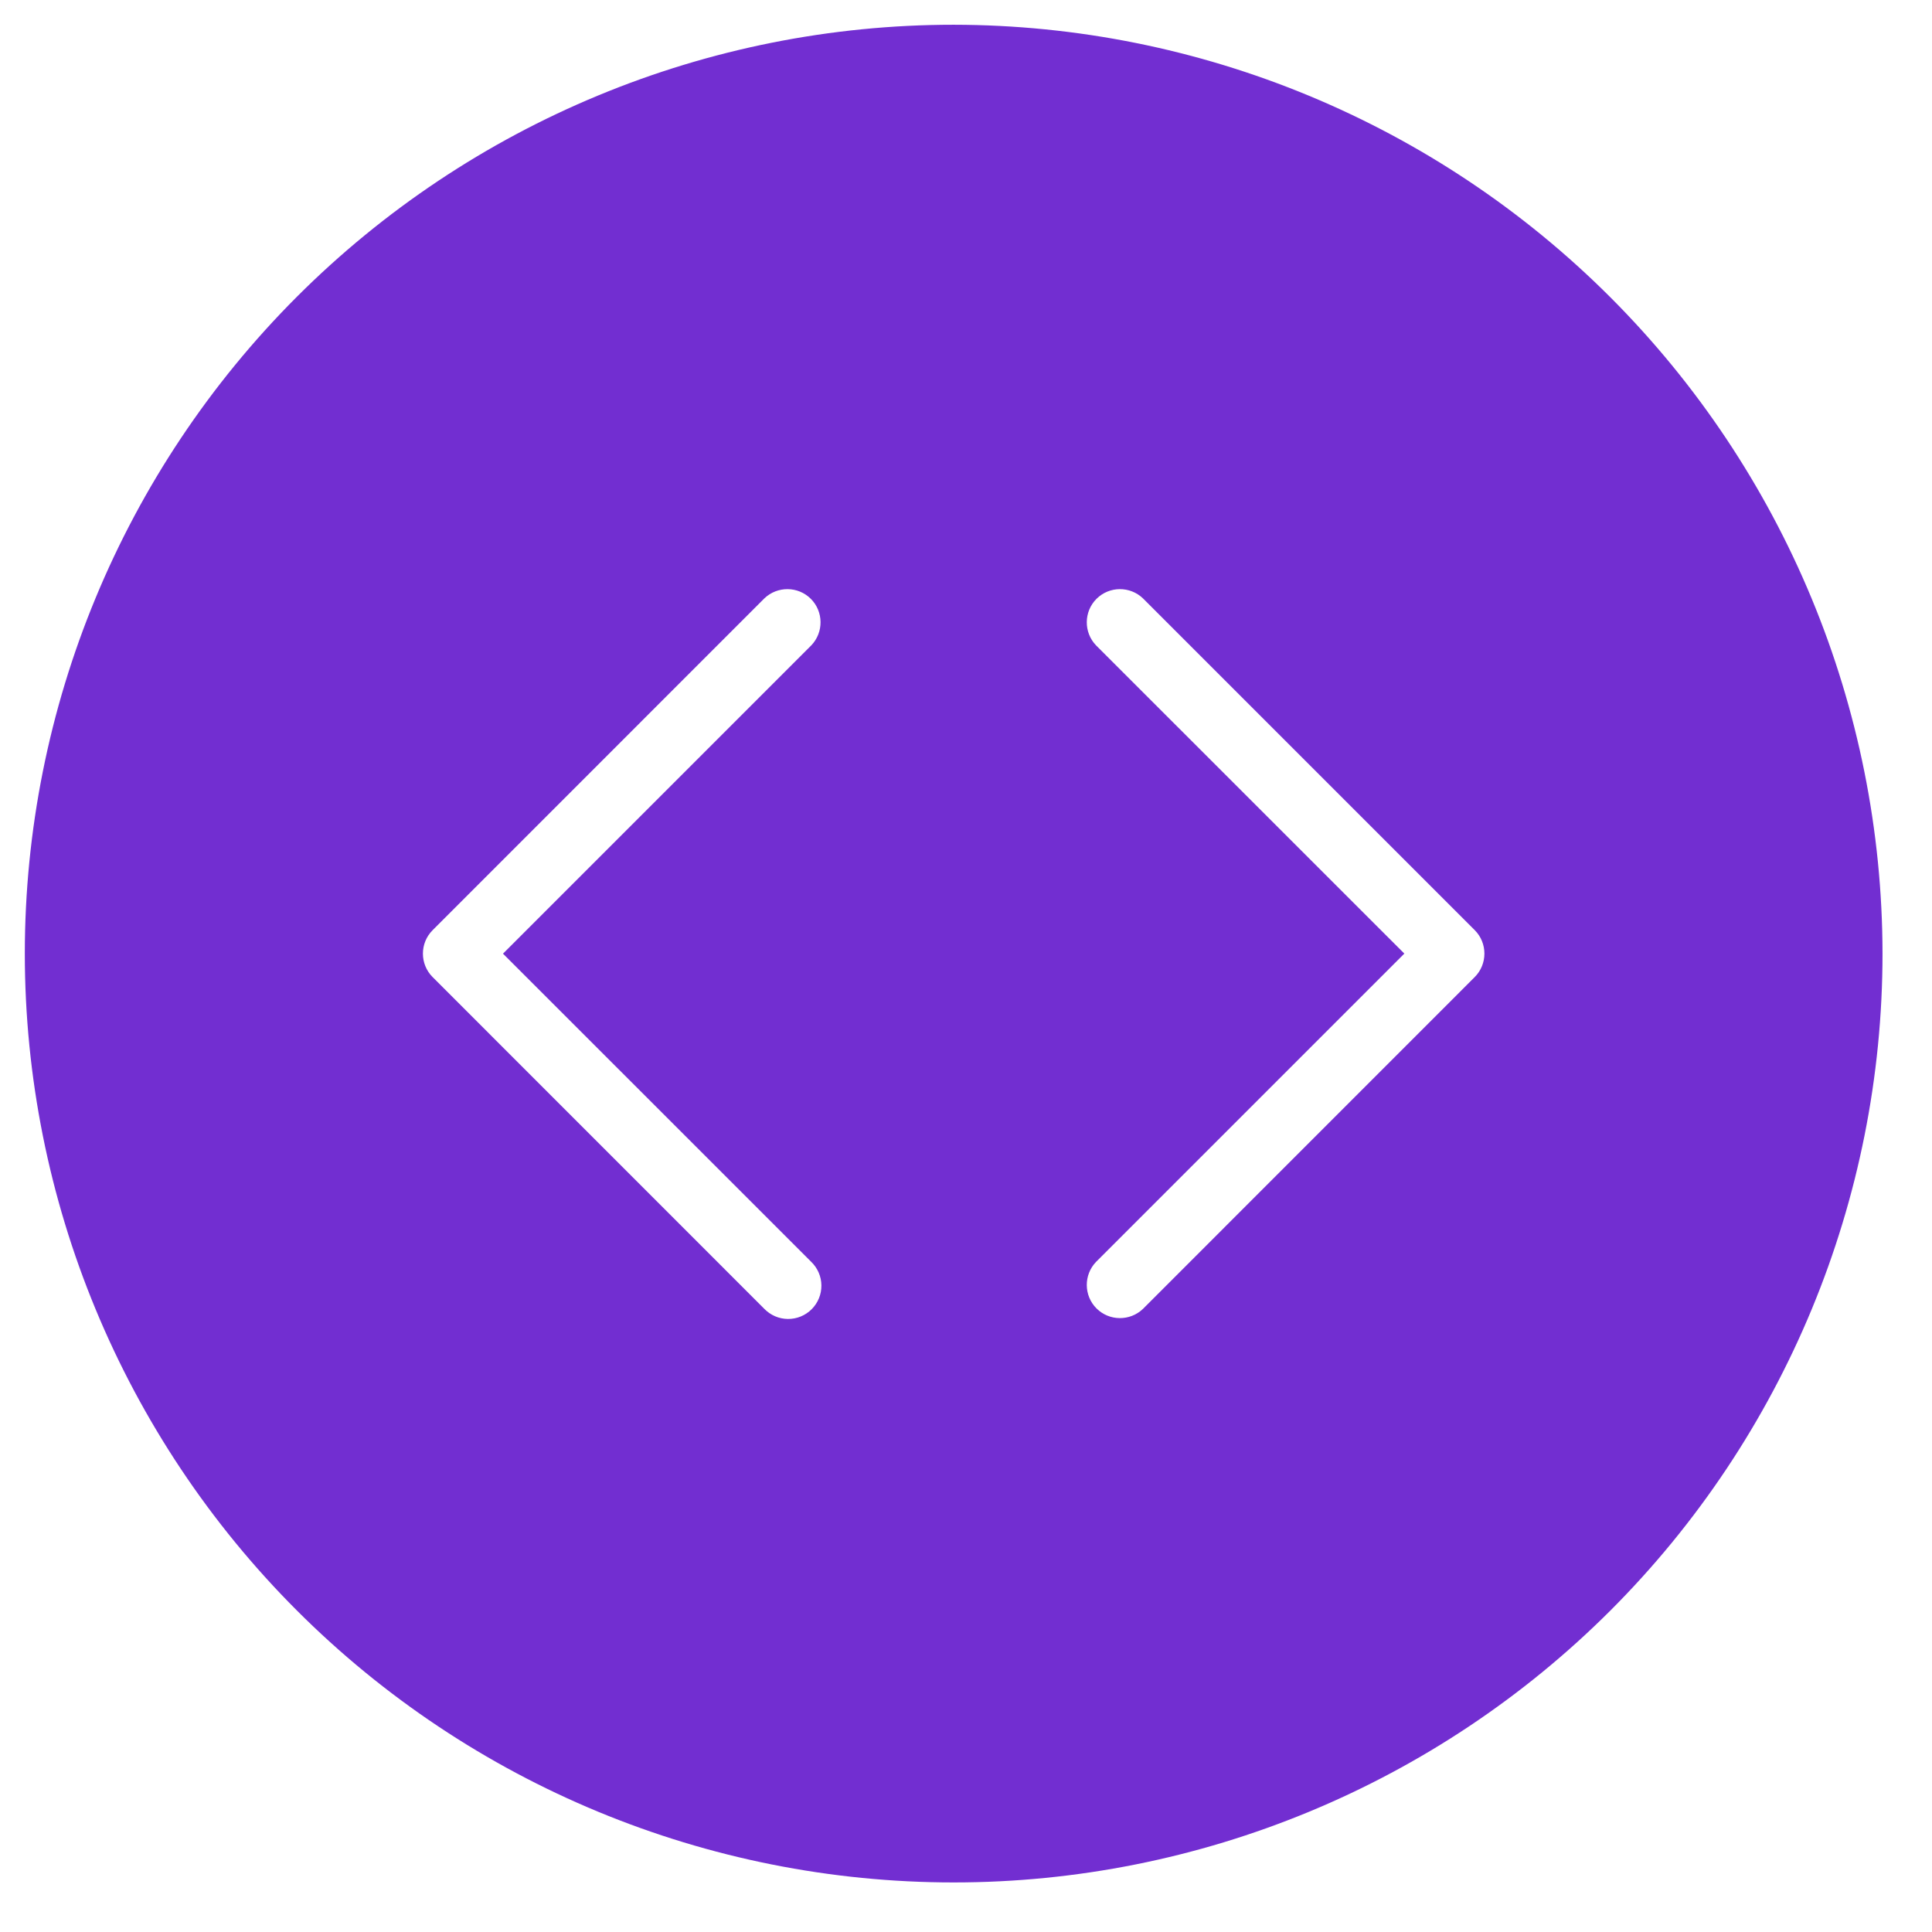
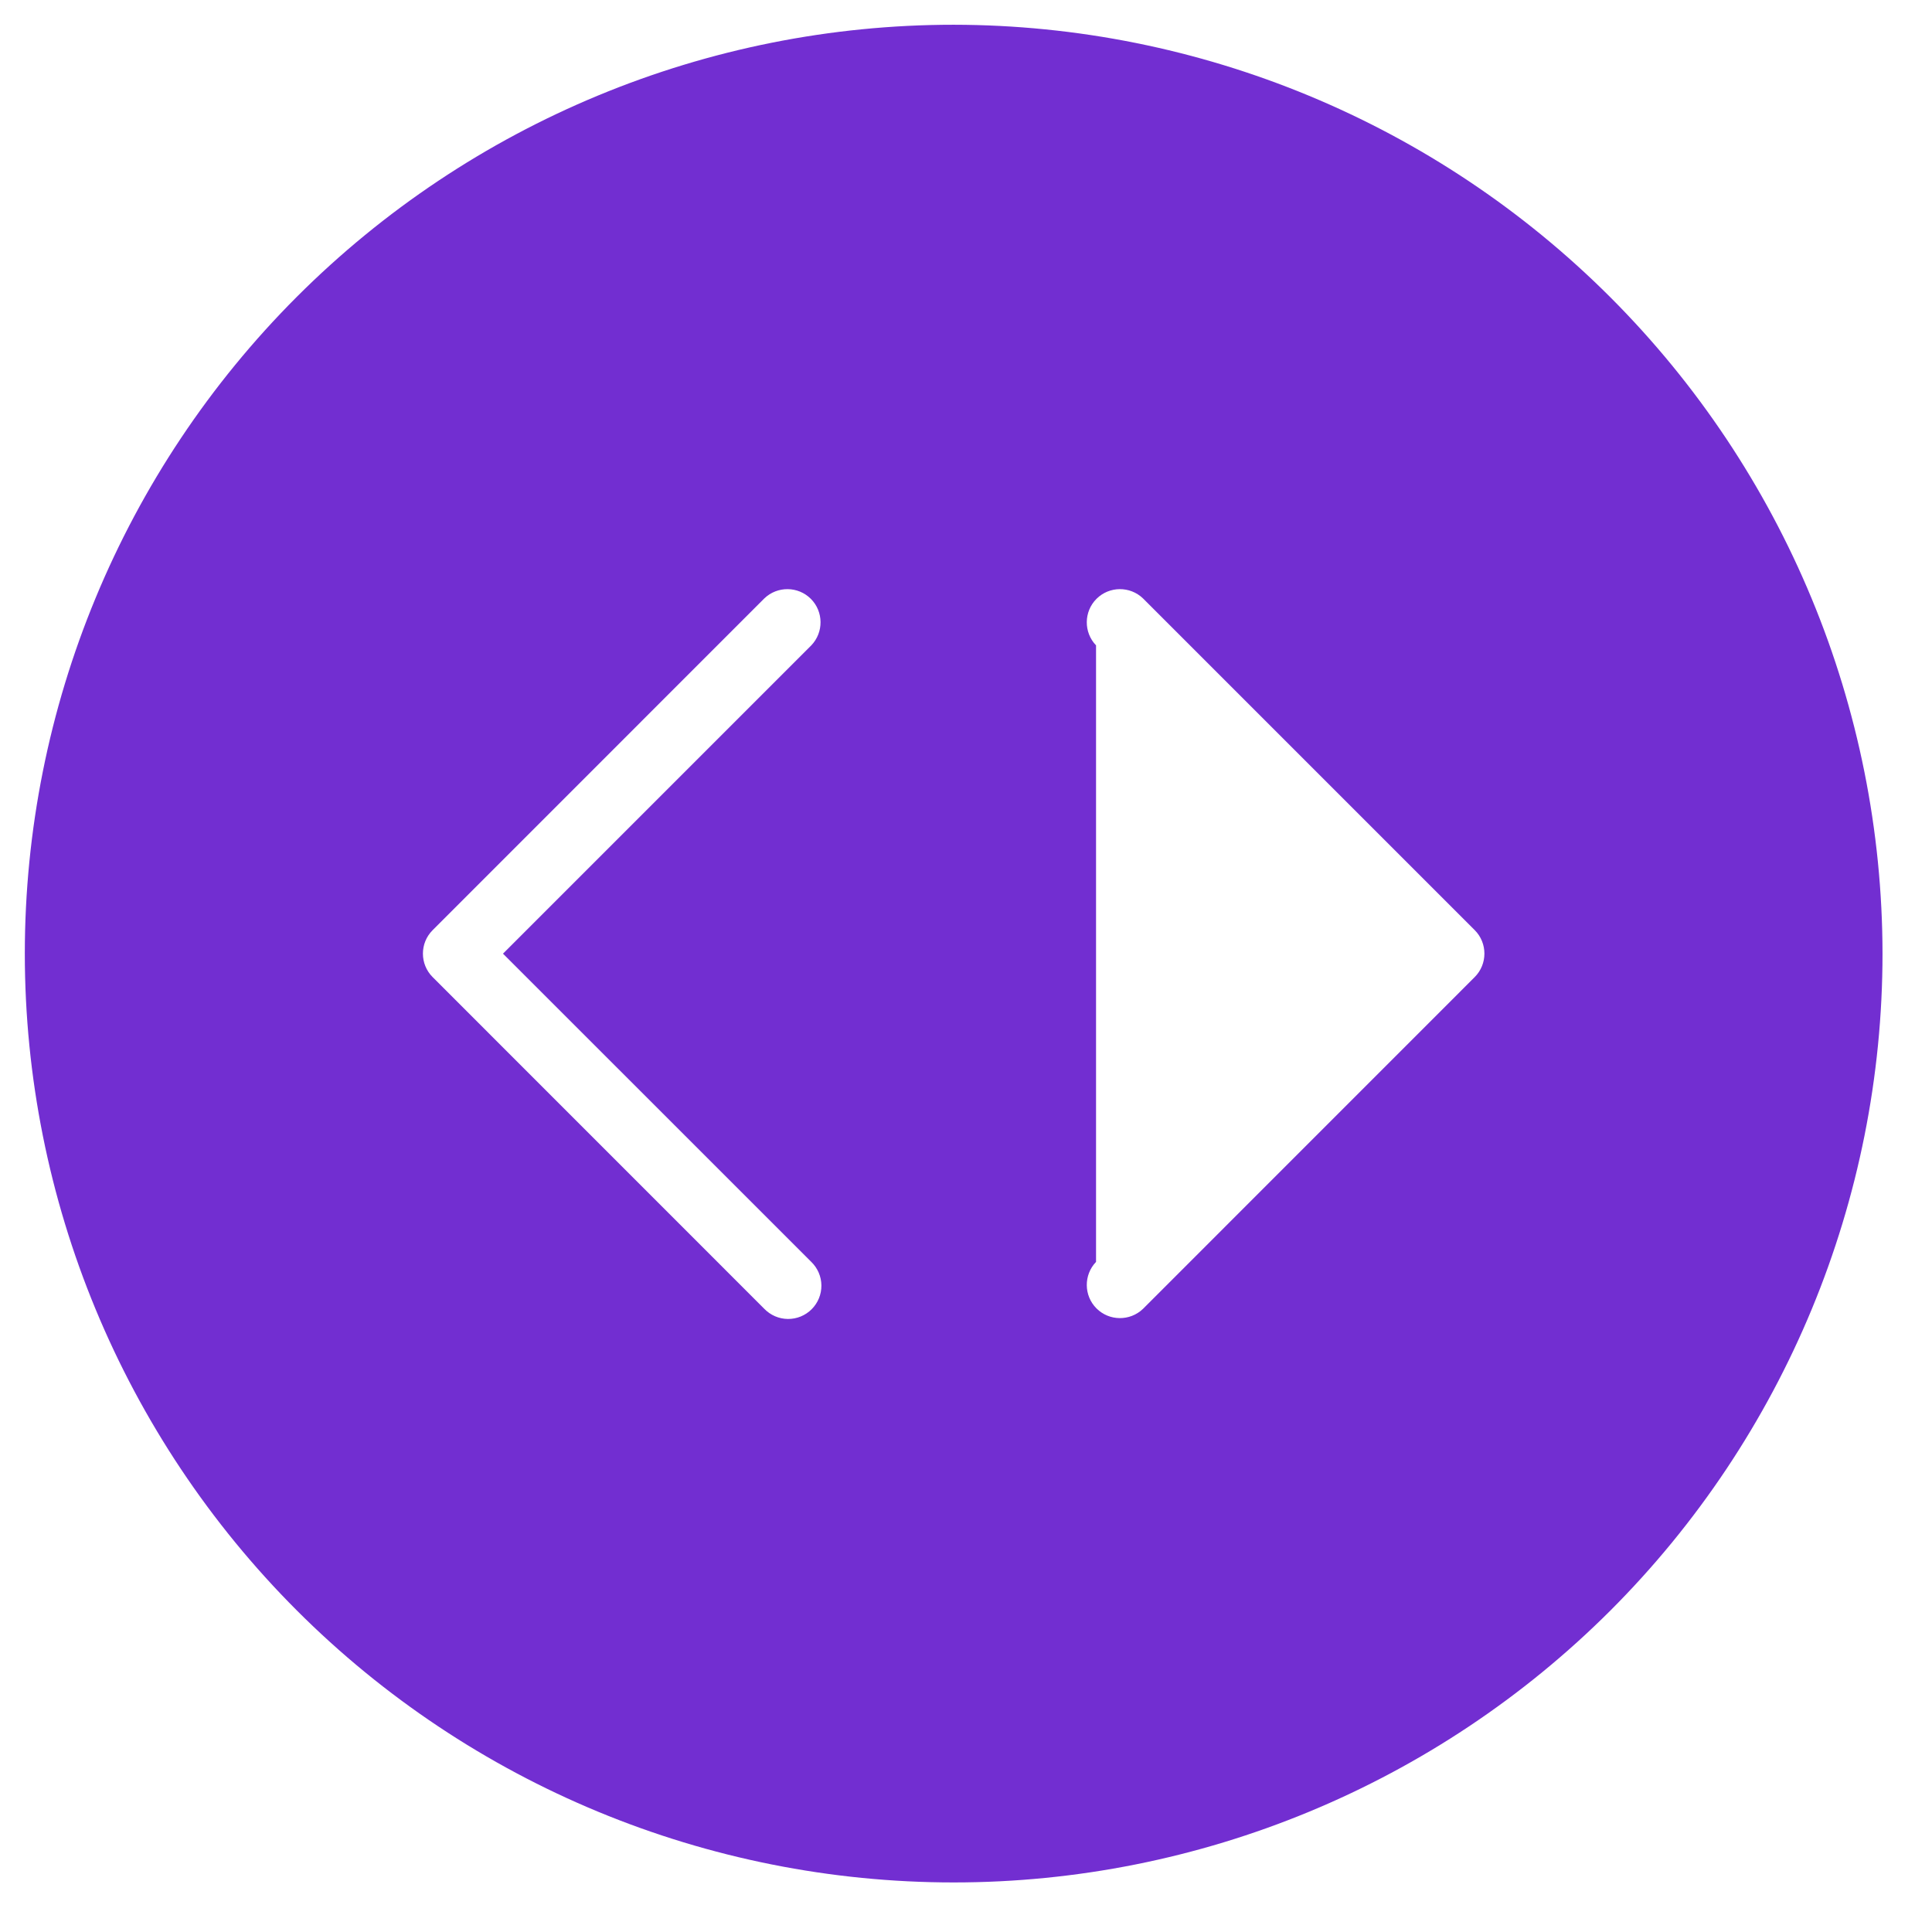
<svg xmlns="http://www.w3.org/2000/svg" width="26" height="26" viewBox="0 0 26 26" fill="none">
-   <path id="Vector" d="M12.834 0.333C9.519 0.333 6.34 1.65 3.995 3.994C1.651 6.339 0.334 9.518 0.334 12.833C0.334 16.148 1.651 19.328 3.995 21.673C6.339 24.017 9.519 25.333 12.834 25.333C16.149 25.333 19.328 24.016 21.673 21.673C24.017 19.328 25.334 16.148 25.334 12.833C25.331 9.52 24.013 6.342 21.669 3.998C19.325 1.655 16.148 0.337 12.834 0.333ZM10.918 16.982C11.004 17.066 11.053 17.179 11.054 17.299C11.055 17.419 11.008 17.534 10.923 17.619C10.838 17.704 10.723 17.751 10.603 17.75C10.483 17.749 10.37 17.7 10.286 17.614L5.822 13.149C5.648 12.975 5.648 12.692 5.822 12.518L10.286 8.053C10.461 7.885 10.74 7.887 10.912 8.059C11.084 8.231 11.086 8.51 10.918 8.685L6.769 12.834L10.918 16.982ZM19.846 13.149L15.382 17.614C15.207 17.782 14.928 17.78 14.756 17.608C14.584 17.436 14.582 17.157 14.75 16.982L18.899 12.833L14.75 8.685C14.582 8.51 14.584 8.231 14.756 8.059C14.928 7.887 15.207 7.885 15.382 8.053L19.846 12.517C20.02 12.691 20.02 12.975 19.846 13.149Z" fill="#722ED1" />
+   <path id="Vector" d="M12.834 0.333C9.519 0.333 6.34 1.65 3.995 3.994C1.651 6.339 0.334 9.518 0.334 12.833C0.334 16.148 1.651 19.328 3.995 21.673C6.339 24.017 9.519 25.333 12.834 25.333C16.149 25.333 19.328 24.016 21.673 21.673C24.017 19.328 25.334 16.148 25.334 12.833C25.331 9.52 24.013 6.342 21.669 3.998C19.325 1.655 16.148 0.337 12.834 0.333ZM10.918 16.982C11.004 17.066 11.053 17.179 11.054 17.299C11.055 17.419 11.008 17.534 10.923 17.619C10.838 17.704 10.723 17.751 10.603 17.75C10.483 17.749 10.37 17.7 10.286 17.614L5.822 13.149C5.648 12.975 5.648 12.692 5.822 12.518L10.286 8.053C10.461 7.885 10.74 7.887 10.912 8.059C11.084 8.231 11.086 8.51 10.918 8.685L6.769 12.834L10.918 16.982ZM19.846 13.149L15.382 17.614C15.207 17.782 14.928 17.78 14.756 17.608C14.584 17.436 14.582 17.157 14.75 16.982L14.75 8.685C14.582 8.51 14.584 8.231 14.756 8.059C14.928 7.887 15.207 7.885 15.382 8.053L19.846 12.517C20.02 12.691 20.02 12.975 19.846 13.149Z" fill="#722ED1" />
</svg>